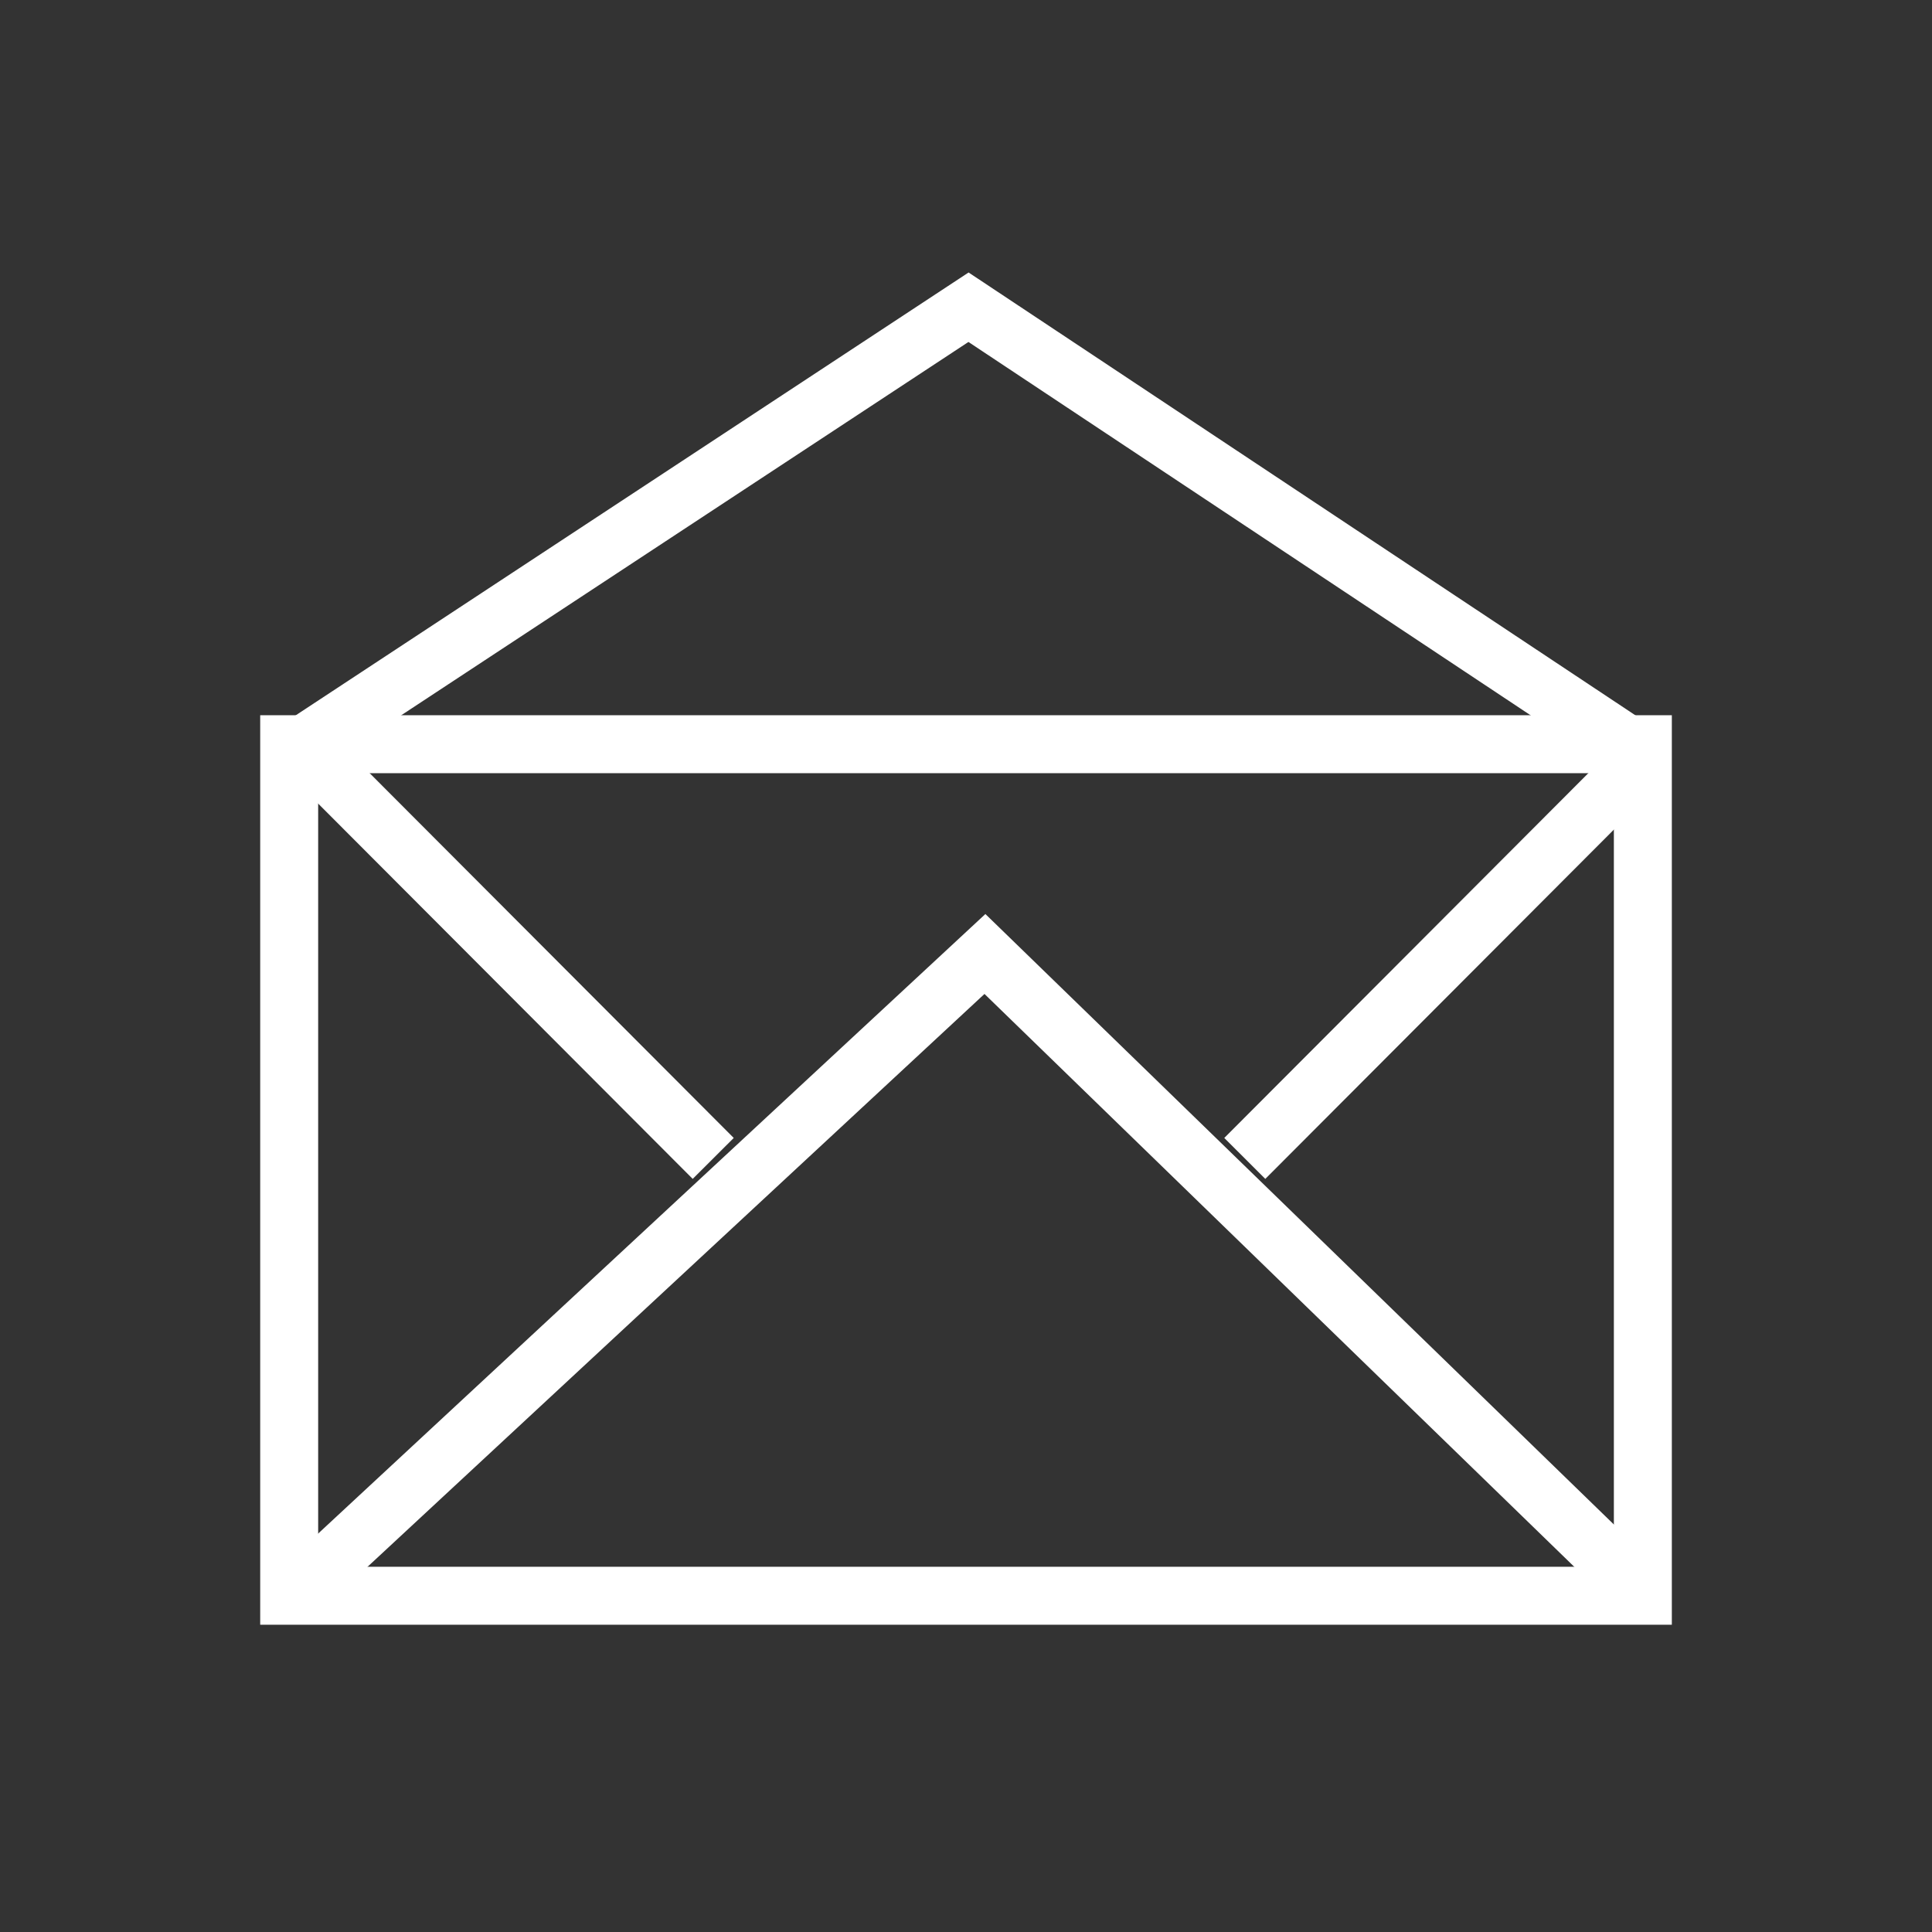
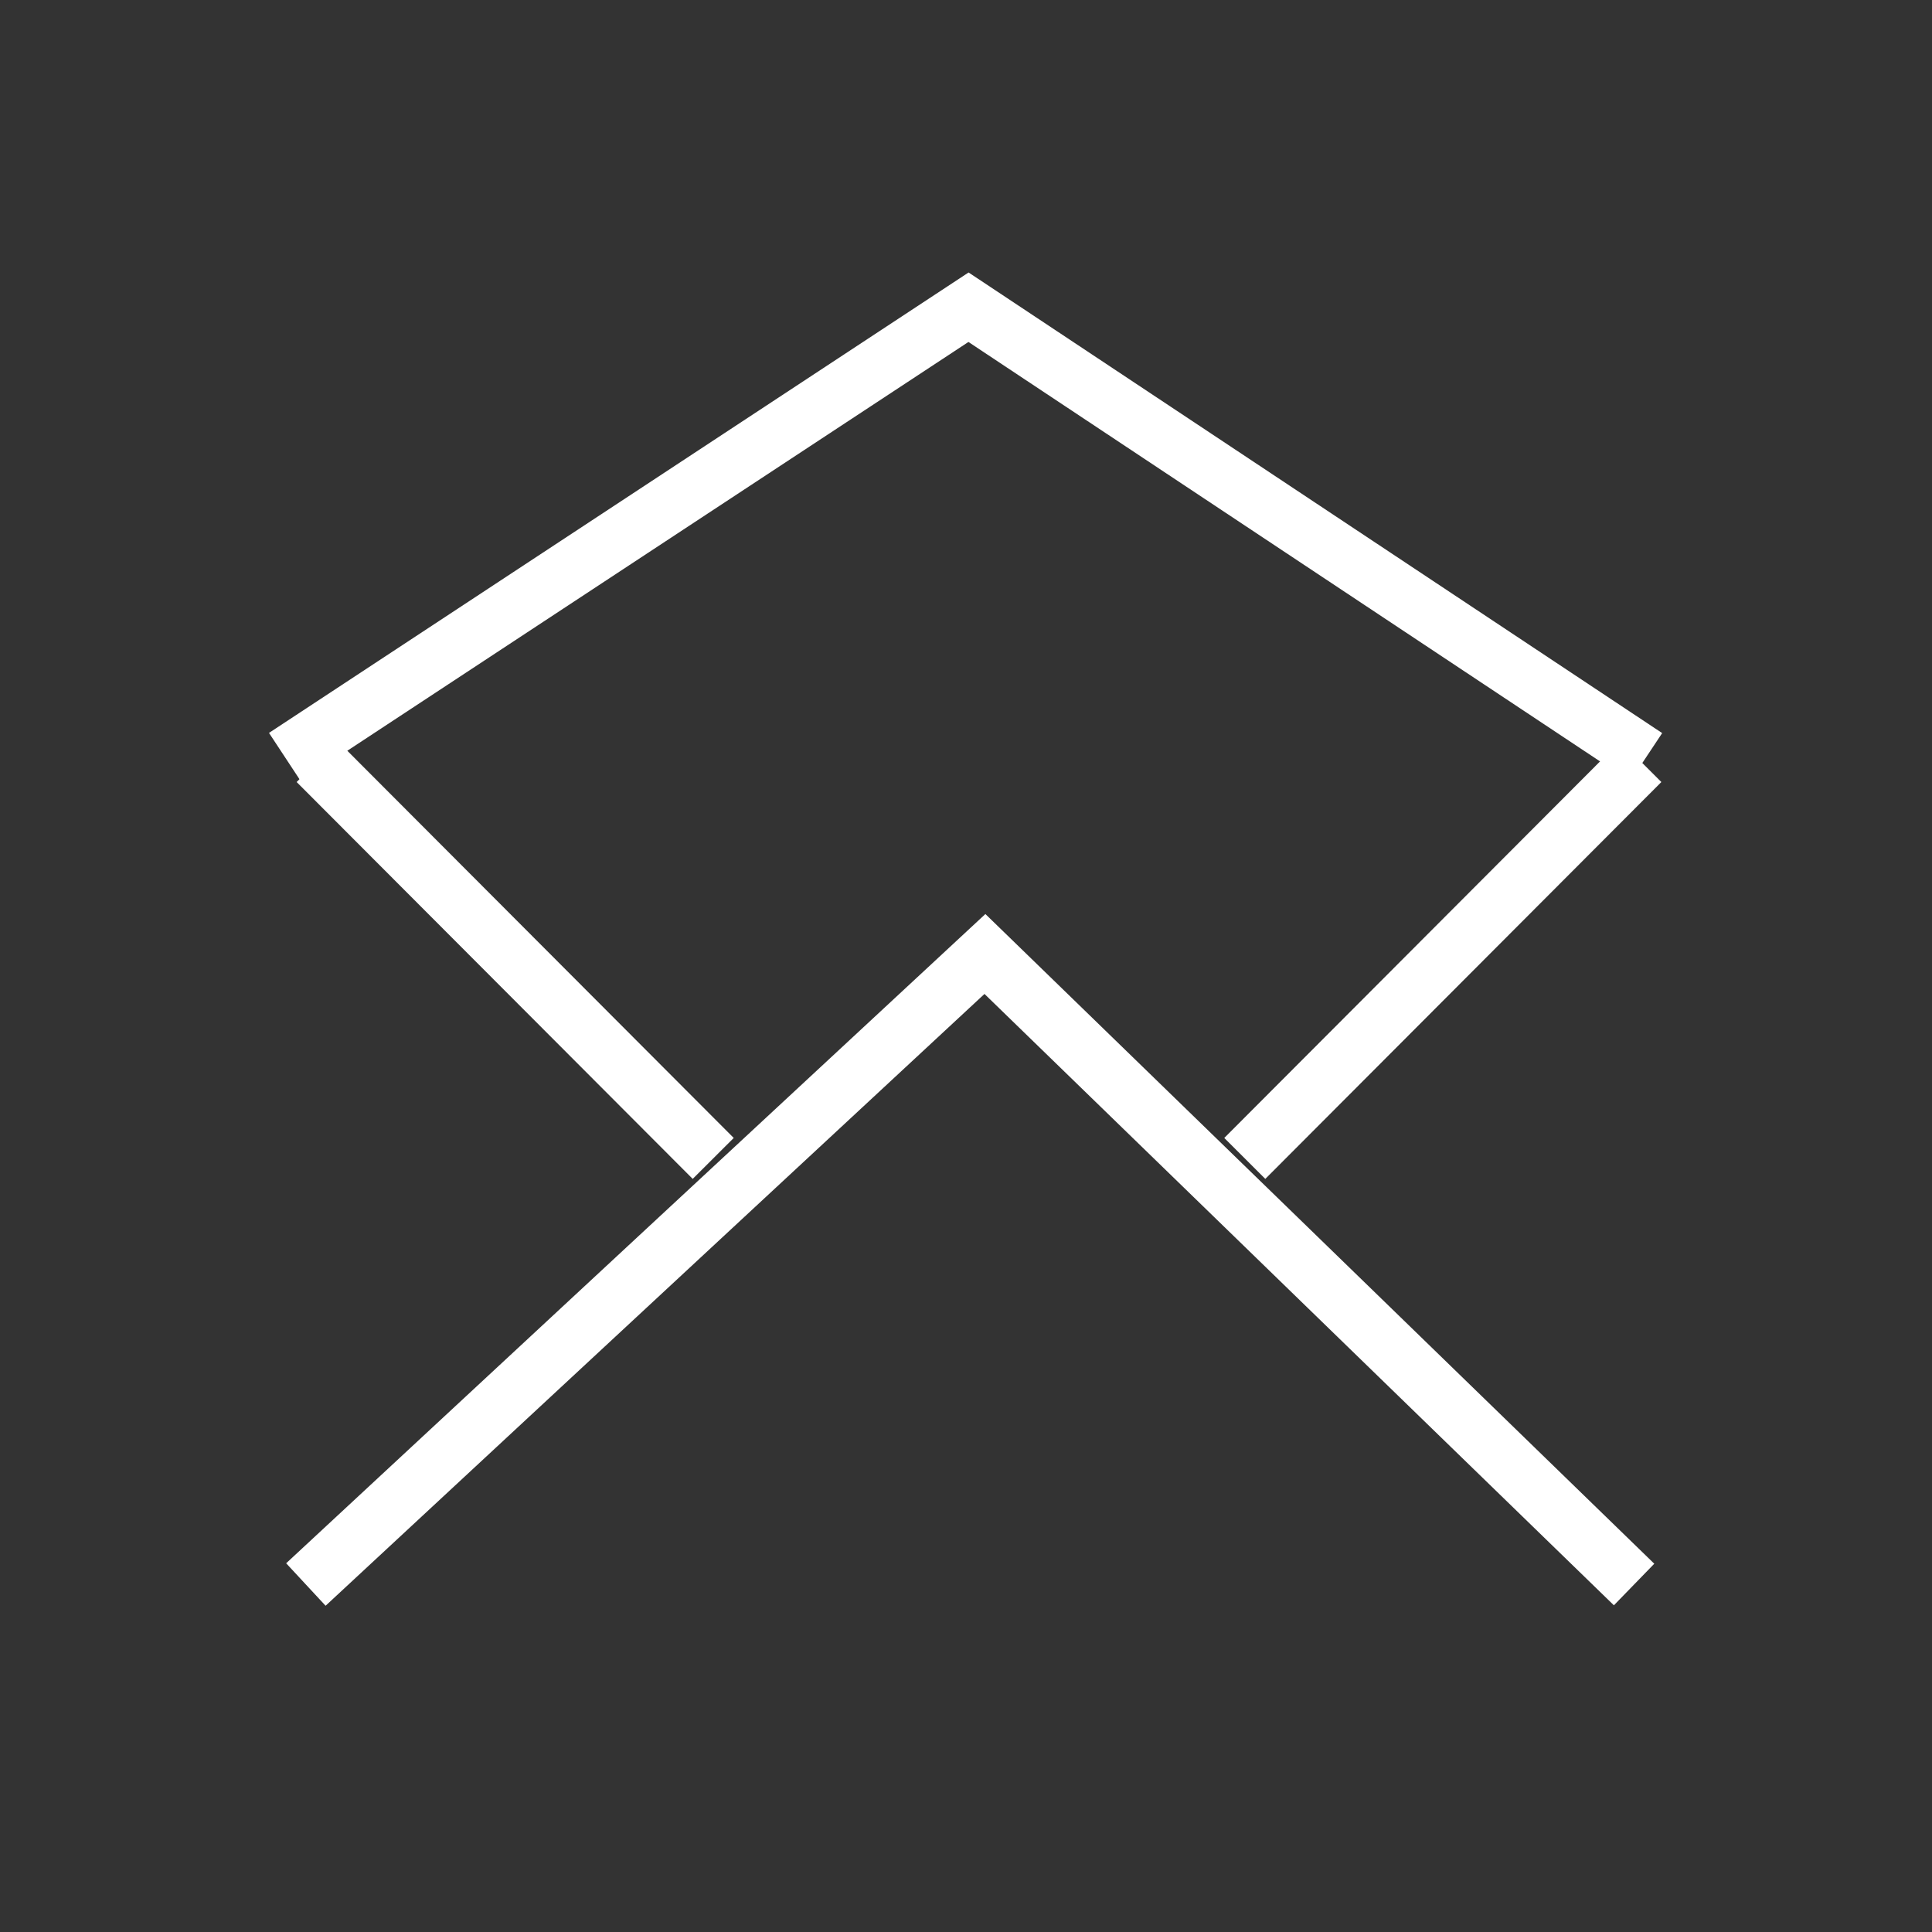
<svg xmlns="http://www.w3.org/2000/svg" width="50" height="50" viewBox="0 0 50 50">
  <rect x="0" y="0" width="50" height="50" fill="#333333" stroke="none" />
  <defs>
    <clipPath id="a">
      <rect width="50" height="50" />
    </clipPath>
  </defs>
  <g id="b" clip-path="url(#a)">
    <g clip-path="url(#a)">
      <g transform="translate(1.267 6.624)">
        <g transform="translate(5.467 1.328)">
          <g transform="translate(0 10.558)" fill="none" stroke="#fff" stroke-width="1.5">
-             <rect width="36.533" height="23.538" stroke="none" />
-             <rect x="0.75" y="0.75" width="35.033" height="22.038" fill="none" />
-           </g>
+             </g>
          <path d="M-16272.171-15255.7l10.25,10.271" transform="translate(16273.645 15267.457)" fill="none" stroke="#fff" stroke-width="1.5" />
          <path d="M-16261.921-15255.7h0l-10.25,10.271" transform="translate(16297.652 15267.457)" fill="none" stroke="#fff" stroke-width="1.5" />
          <path d="M-16273.605-15228.617l17.574-16.318,16.8,16.318" transform="translate(16274.787 15261.672)" fill="none" stroke="#fff" stroke-width="1.5" />
          <path d="M-16272.941-15269.257l17.691-11.643,17.537,11.646" transform="translate(16273.581 15280.899)" fill="none" stroke="#fff" stroke-width="1.5" />
        </g>
      </g>
    </g>
  </g>
</svg>